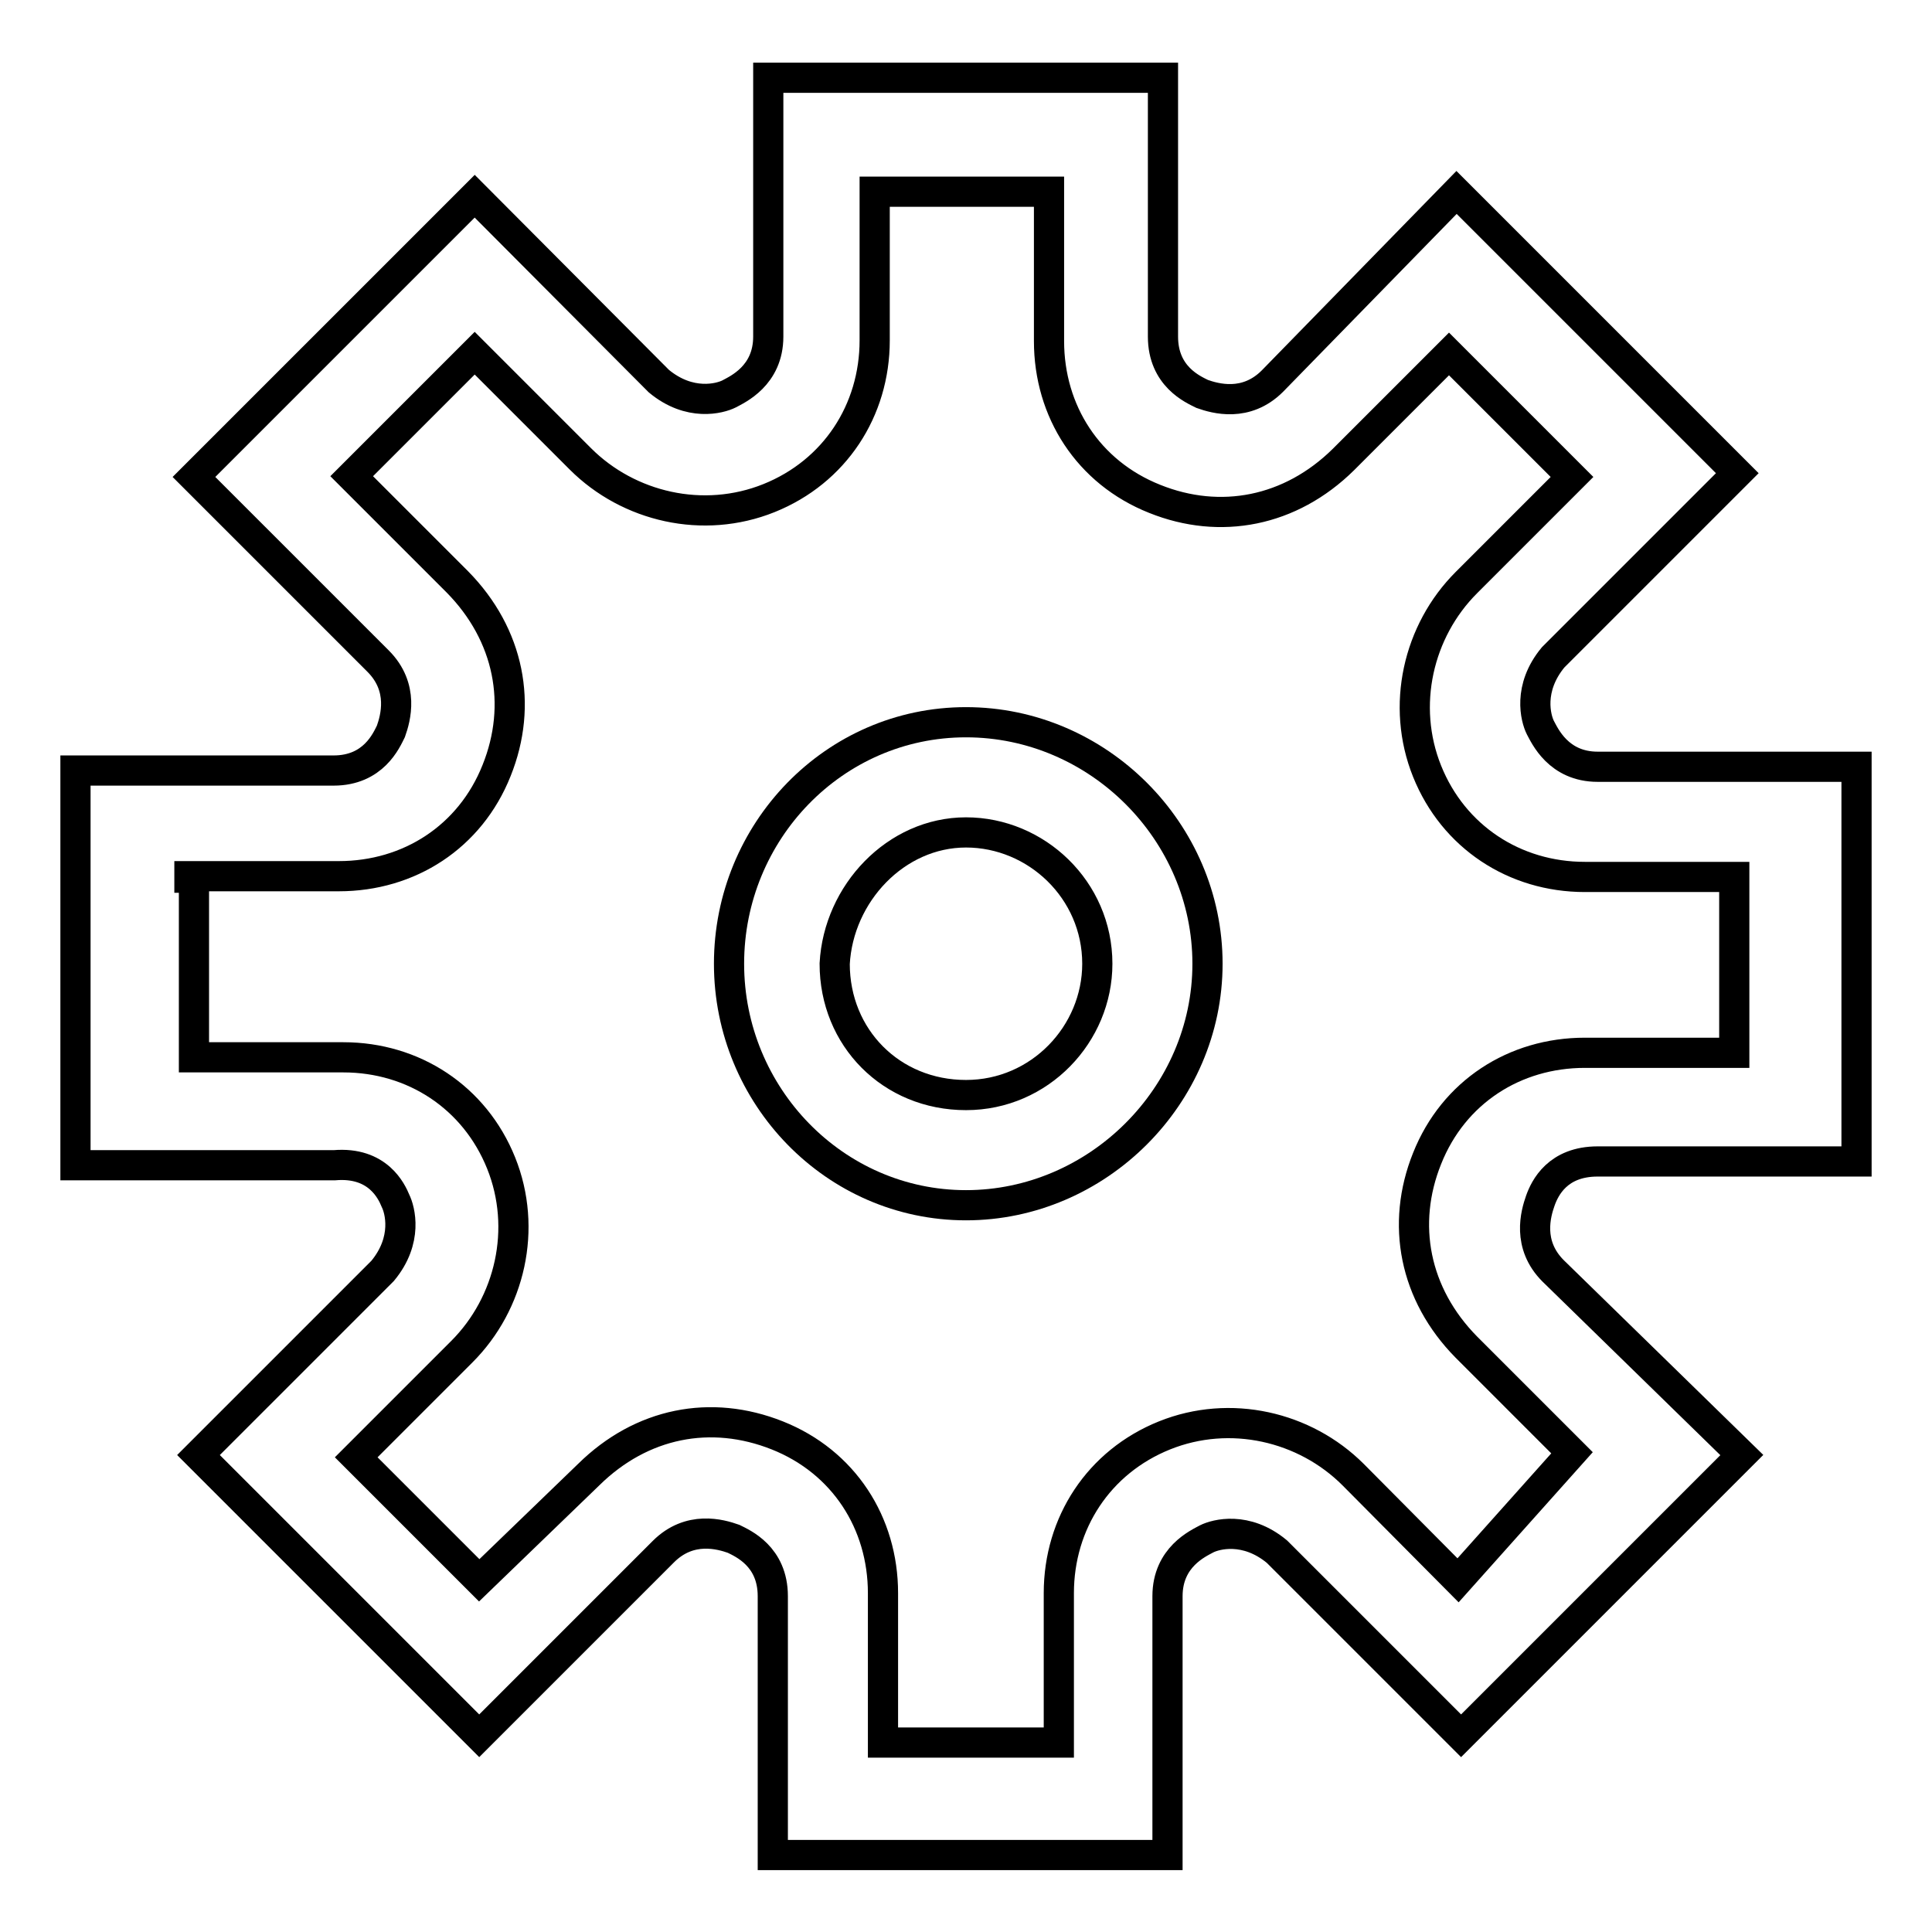
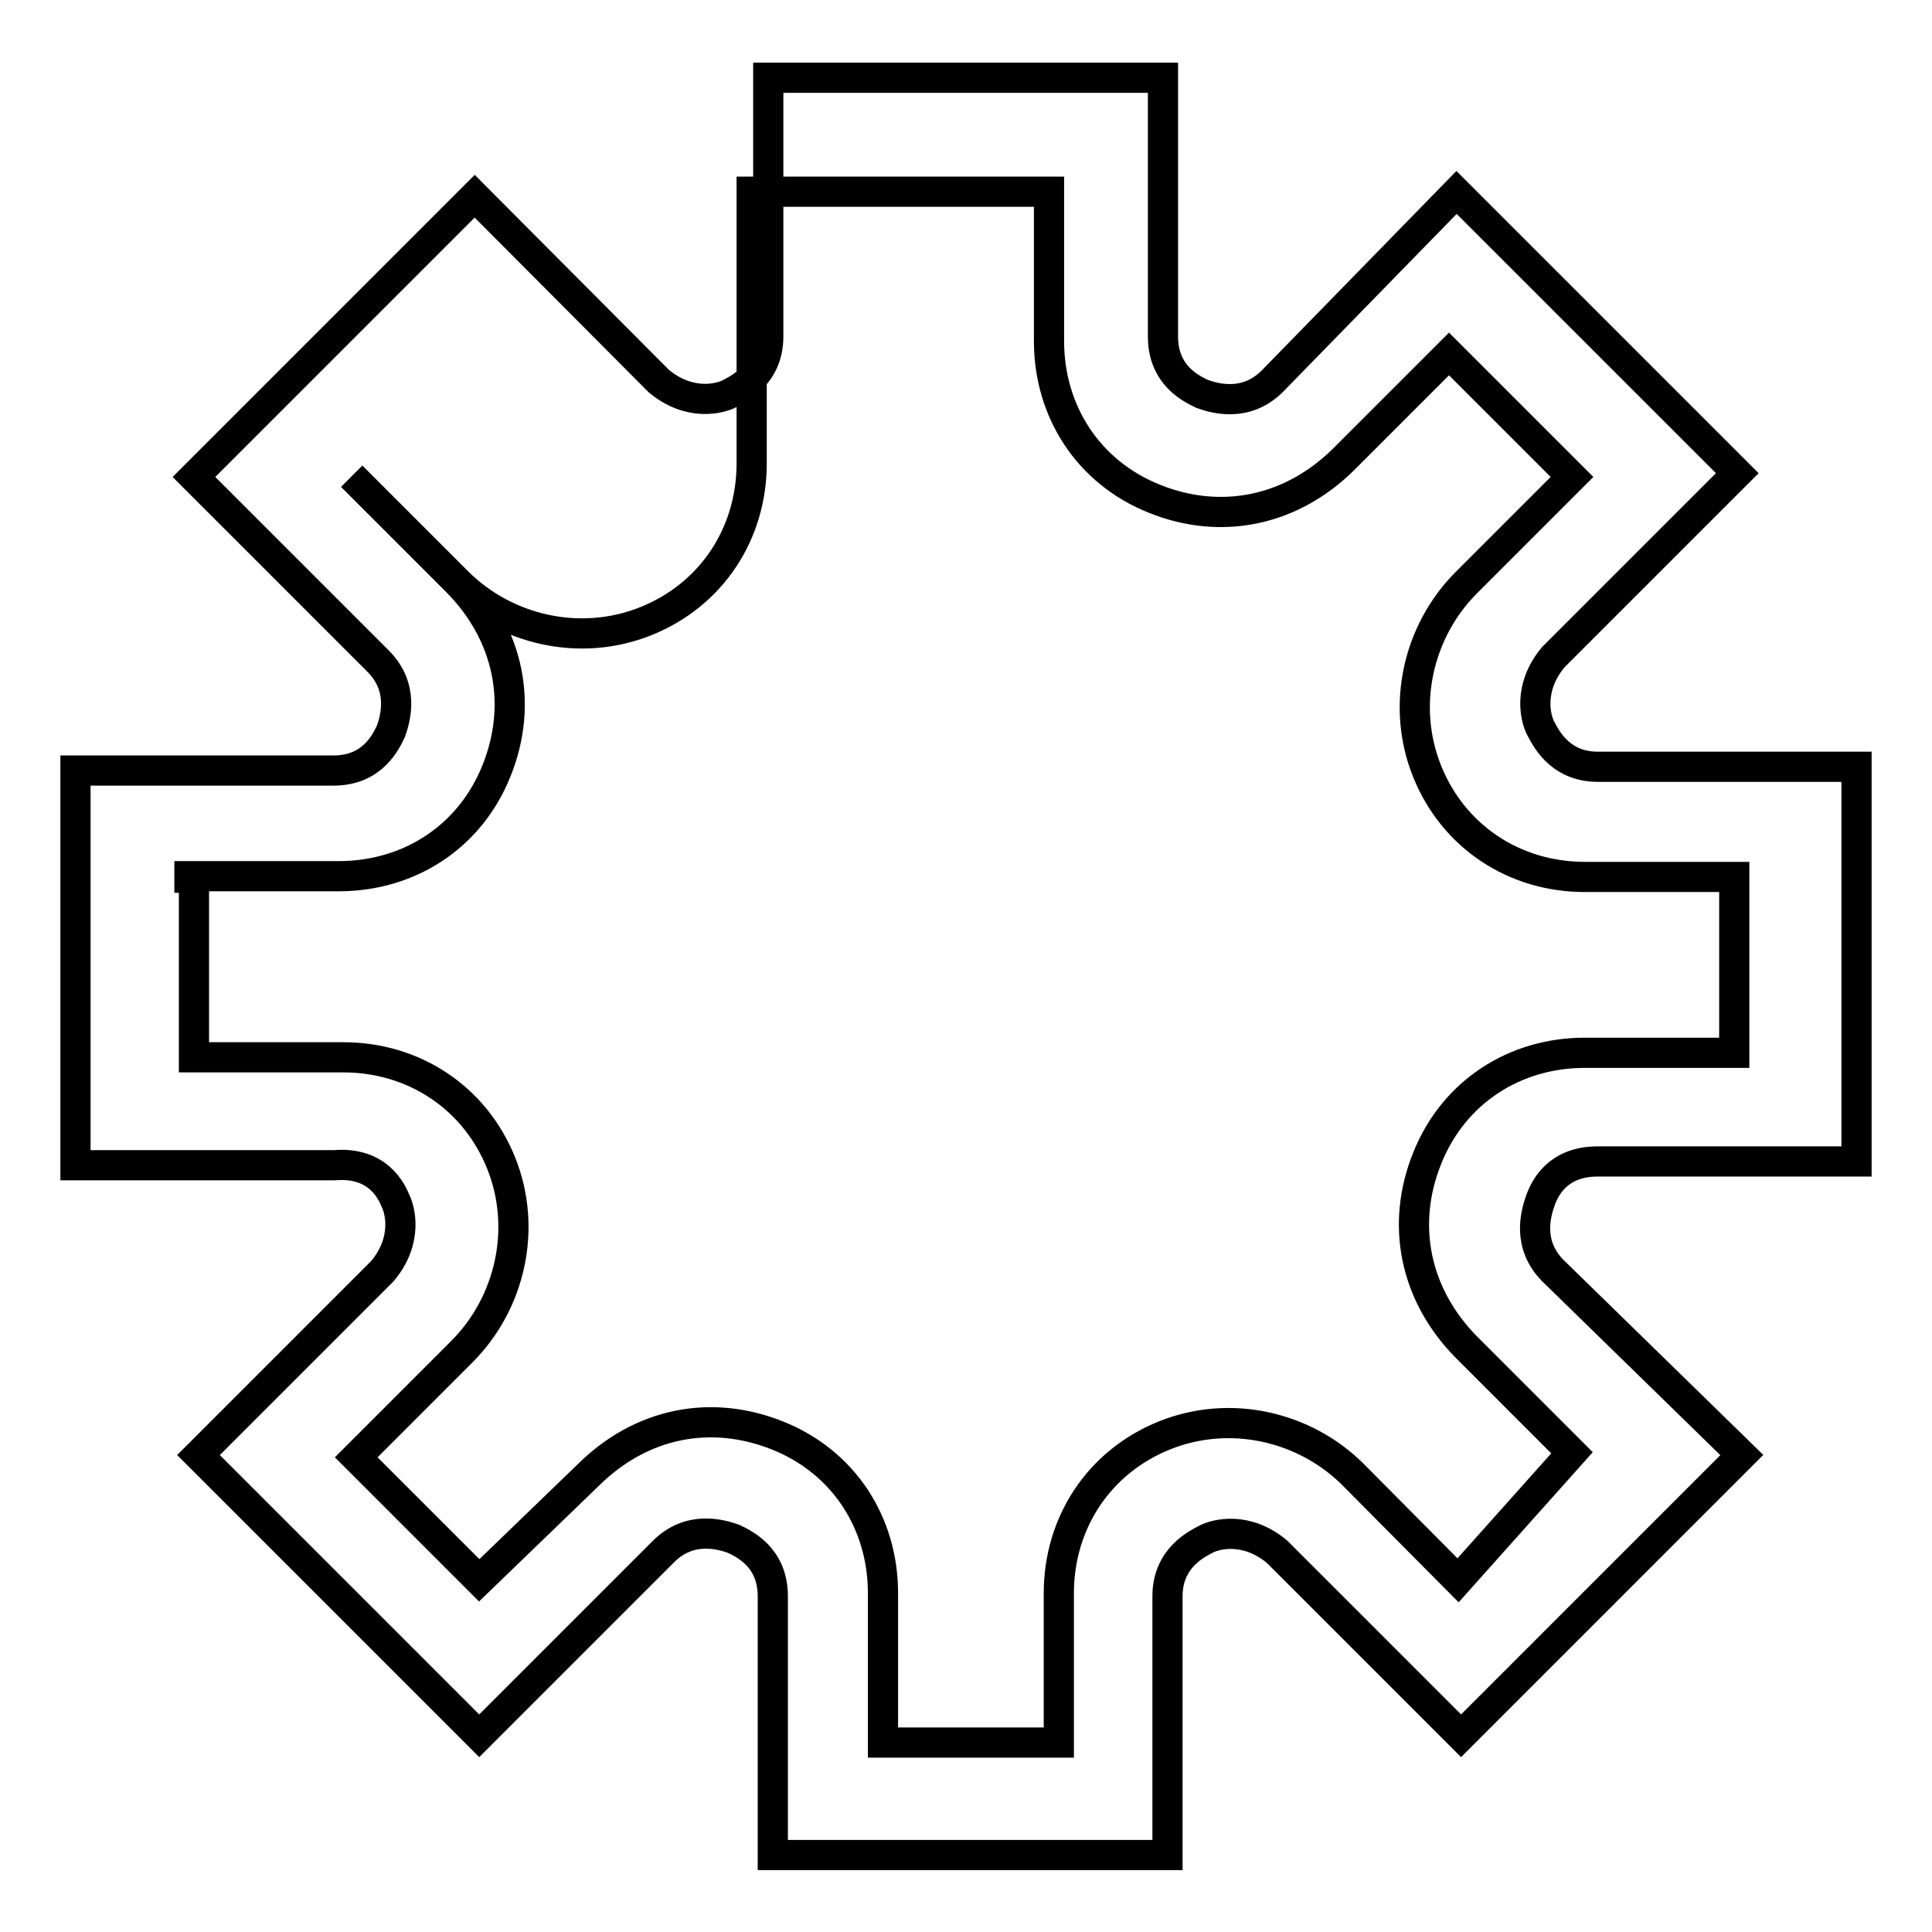
<svg xmlns="http://www.w3.org/2000/svg" version="1.1" x="0px" y="0px" viewBox="0 0 256 256" enable-background="new 0 0 256 256" xml:space="preserve">
  <g>
-     <path stroke-width="4" fill-opacity="0" stroke="#000000" d="M52.4,159.1c0.6,1.2,1.7,5.2-1.7,9.3l-24.4,24.4L63.5,230l24.4-24.4c3.5-3.5,7.6-2.3,9.3-1.7 c1.2,0.6,5.2,2.3,5.2,7.6v34.3h52.3v-34.3c0-5.2,4.1-7,5.2-7.6c1.2-0.6,5.2-1.7,9.3,1.7l24.4,24.4l37.2-37.2l-25-24.4 c-3.5-3.5-2.3-7.6-1.7-9.3c0.6-1.7,2.3-5.2,7.6-5.2H246v-52.3h-34.3c-5.2,0-7-4.1-7.6-5.2c-0.6-1.2-1.7-5.2,1.7-9.3l24.4-24.4 l-37.2-37.2l-24.4,25c-3.5,3.5-7.6,2.3-9.3,1.7c-1.2-0.6-5.2-2.3-5.2-7.6V10.3h-52.3v34.3c0,5.2-4.1,7-5.2,7.6 c-1.2,0.6-5.2,1.7-9.3-1.7L62.9,26L25.7,63.2l24.4,24.4c3.5,3.5,2.3,7.6,1.7,9.3c-0.6,1.2-2.3,5.2-7.6,5.2H10v52.3h34.3 C50.1,153.9,51.9,157.9,52.4,159.1z M25.1,116.1h19.8c9.3,0,17.4-5.2,20.9-14c3.5-8.7,1.7-18-5.2-25l-14-14l16.3-16.3l14,14 c6.4,6.4,16.3,8.7,25,5.2c8.7-3.5,14-11.6,14-20.9V25.4H139v19.8c0,9.3,5.2,17.4,14,20.9c8.7,3.5,18,1.7,25-5.2l14-14l16.3,16.3 l-14,14c-6.4,6.4-8.7,16.3-5.2,25c3.5,8.7,11.6,14,20.9,14h19.8v23.3H210c-9.3,0-17.4,5.2-20.9,14c-3.5,8.7-1.7,18,5.2,25l14,14 l-15.1,16.9l-13.9-14c-6.4-6.4-16.3-8.7-25-5.2c-8.7,3.5-14,11.6-14,20.9v19.8H117v-19.8c0-9.3-5.2-17.4-14-20.9s-18-1.7-25,5.2 l-14.5,14l-16.3-16.3l14-14c6.4-6.4,8.7-16.3,5.2-25c-3.5-8.7-11.6-14-20.9-14H25.7v-23.8H25.1z" />
-     <path stroke-width="4" fill-opacity="0" stroke="#000000" d="M128,159.7c17.4,0,32-14.5,32-32s-14.5-32-32-32s-31.4,14.5-31.4,32S110.6,159.7,128,159.7z M128,110.3 c9.3,0,17.4,7.6,17.4,17.4c0,9.3-7.6,17.4-17.4,17.4c-9.9,0-17.4-7.6-17.4-17.4C111.1,118.4,118.7,110.3,128,110.3z" />
+     <path stroke-width="4" fill-opacity="0" stroke="#000000" d="M52.4,159.1c0.6,1.2,1.7,5.2-1.7,9.3l-24.4,24.4L63.5,230l24.4-24.4c3.5-3.5,7.6-2.3,9.3-1.7 c1.2,0.6,5.2,2.3,5.2,7.6v34.3h52.3v-34.3c0-5.2,4.1-7,5.2-7.6c1.2-0.6,5.2-1.7,9.3,1.7l24.4,24.4l37.2-37.2l-25-24.4 c-3.5-3.5-2.3-7.6-1.7-9.3c0.6-1.7,2.3-5.2,7.6-5.2H246v-52.3h-34.3c-5.2,0-7-4.1-7.6-5.2c-0.6-1.2-1.7-5.2,1.7-9.3l24.4-24.4 l-37.2-37.2l-24.4,25c-3.5,3.5-7.6,2.3-9.3,1.7c-1.2-0.6-5.2-2.3-5.2-7.6V10.3h-52.3v34.3c0,5.2-4.1,7-5.2,7.6 c-1.2,0.6-5.2,1.7-9.3-1.7L62.9,26L25.7,63.2l24.4,24.4c3.5,3.5,2.3,7.6,1.7,9.3c-0.6,1.2-2.3,5.2-7.6,5.2H10v52.3h34.3 C50.1,153.9,51.9,157.9,52.4,159.1z M25.1,116.1h19.8c9.3,0,17.4-5.2,20.9-14c3.5-8.7,1.7-18-5.2-25l-14-14l14,14 c6.4,6.4,16.3,8.7,25,5.2c8.7-3.5,14-11.6,14-20.9V25.4H139v19.8c0,9.3,5.2,17.4,14,20.9c8.7,3.5,18,1.7,25-5.2l14-14l16.3,16.3 l-14,14c-6.4,6.4-8.7,16.3-5.2,25c3.5,8.7,11.6,14,20.9,14h19.8v23.3H210c-9.3,0-17.4,5.2-20.9,14c-3.5,8.7-1.7,18,5.2,25l14,14 l-15.1,16.9l-13.9-14c-6.4-6.4-16.3-8.7-25-5.2c-8.7,3.5-14,11.6-14,20.9v19.8H117v-19.8c0-9.3-5.2-17.4-14-20.9s-18-1.7-25,5.2 l-14.5,14l-16.3-16.3l14-14c6.4-6.4,8.7-16.3,5.2-25c-3.5-8.7-11.6-14-20.9-14H25.7v-23.8H25.1z" />
  </g>
</svg>